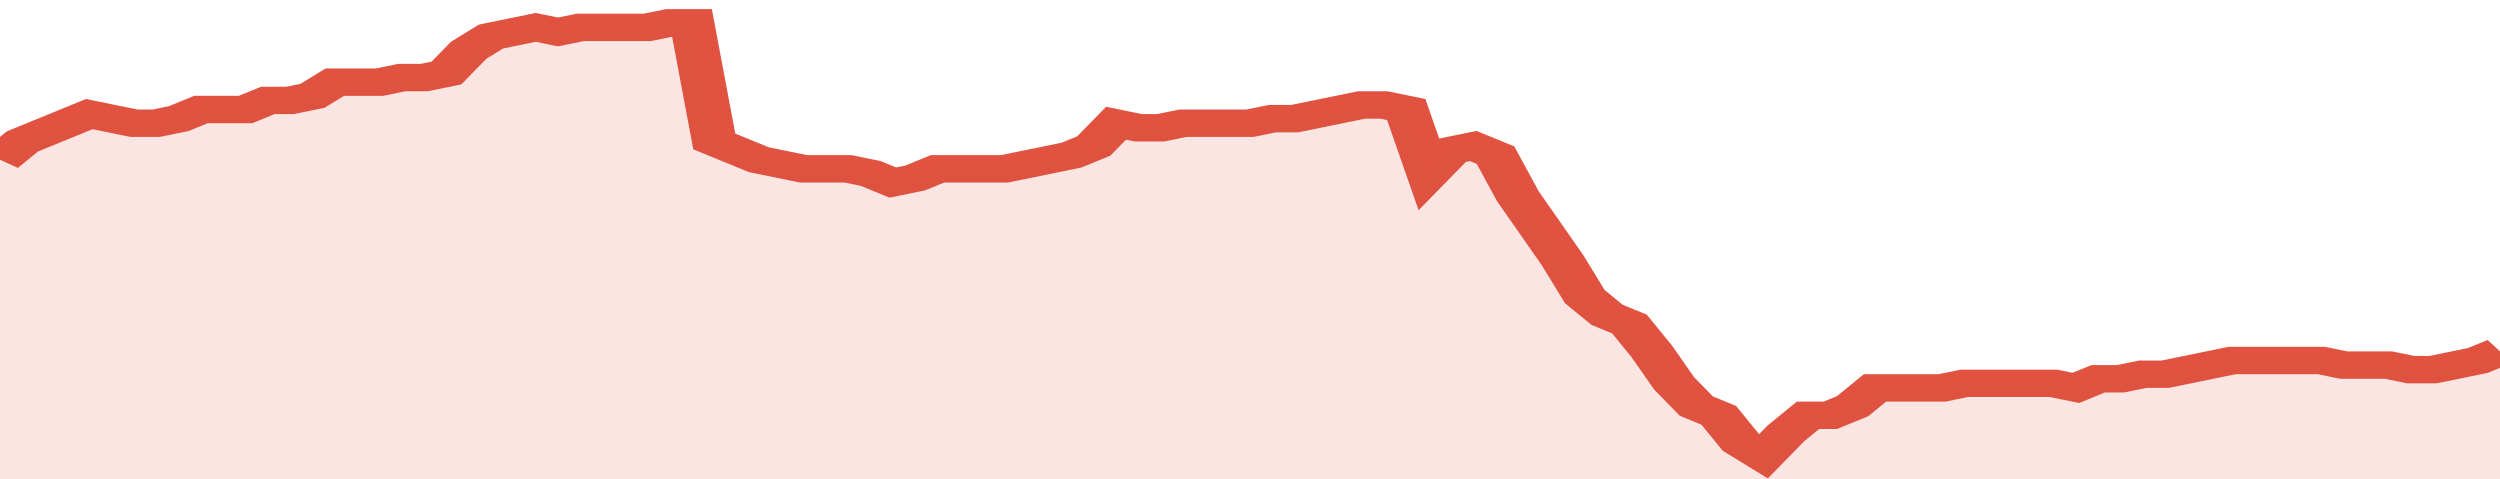
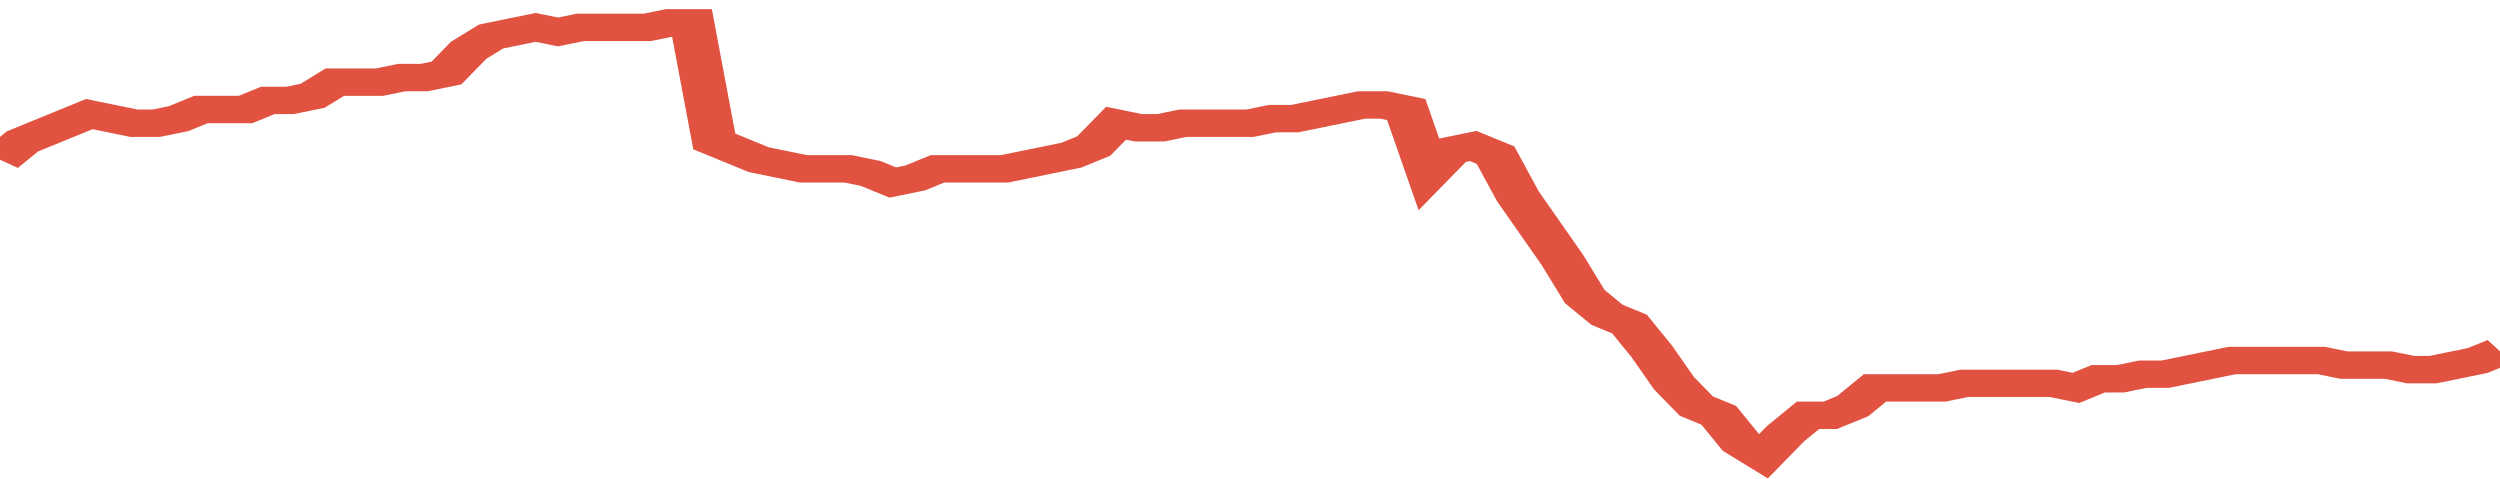
<svg xmlns="http://www.w3.org/2000/svg" viewBox="0 0 336 105" width="120" height="23" preserveAspectRatio="none">
  <polyline fill="none" stroke="#E15241" stroke-width="6" points="0, 35 3, 31 6, 29 9, 27 12, 25 15, 26 18, 27 21, 27 24, 26 27, 24 30, 24 33, 24 36, 22 39, 22 42, 21 45, 18 48, 18 51, 18 54, 17 57, 17 60, 16 63, 11 66, 8 69, 7 72, 6 75, 7 78, 6 81, 6 84, 6 87, 6 90, 5 93, 5 96, 31 99, 33 102, 35 105, 36 108, 37 111, 37 114, 37 117, 38 120, 40 123, 39 126, 37 129, 37 132, 37 135, 37 138, 36 141, 35 144, 34 147, 32 150, 27 153, 28 156, 28 159, 27 162, 27 165, 27 168, 27 171, 26 174, 26 177, 25 180, 24 183, 23 186, 23 189, 24 192, 38 195, 33 198, 32 201, 34 204, 43 207, 50 210, 57 213, 65 216, 69 219, 71 222, 77 225, 84 228, 89 231, 91 234, 97 237, 100 240, 95 243, 91 246, 91 249, 89 252, 85 255, 85 258, 85 261, 85 264, 84 267, 84 270, 84 273, 84 276, 84 279, 85 282, 83 285, 83 288, 82 291, 82 294, 81 297, 80 300, 79 303, 79 306, 79 309, 79 312, 79 315, 80 318, 80 321, 80 324, 81 327, 81 330, 80 333, 79 336, 77 336, 77 "> </polyline>
-   <polygon fill="#E15241" opacity="0.15" points="0, 105 0, 35 3, 31 6, 29 9, 27 12, 25 15, 26 18, 27 21, 27 24, 26 27, 24 30, 24 33, 24 36, 22 39, 22 42, 21 45, 18 48, 18 51, 18 54, 17 57, 17 60, 16 63, 11 66, 8 69, 7 72, 6 75, 7 78, 6 81, 6 84, 6 87, 6 90, 5 93, 5 96, 31 99, 33 102, 35 105, 36 108, 37 111, 37 114, 37 117, 38 120, 40 123, 39 126, 37 129, 37 132, 37 135, 37 138, 36 141, 35 144, 34 147, 32 150, 27 153, 28 156, 28 159, 27 162, 27 165, 27 168, 27 171, 26 174, 26 177, 25 180, 24 183, 23 186, 23 189, 24 192, 38 195, 33 198, 32 201, 34 204, 43 207, 50 210, 57 213, 65 216, 69 219, 71 222, 77 225, 84 228, 89 231, 91 234, 97 237, 100 240, 95 243, 91 246, 91 249, 89 252, 85 255, 85 258, 85 261, 85 264, 84 267, 84 270, 84 273, 84 276, 84 279, 85 282, 83 285, 83 288, 82 291, 82 294, 81 297, 80 300, 79 303, 79 306, 79 309, 79 312, 79 315, 80 318, 80 321, 80 324, 81 327, 81 330, 80 333, 79 336, 77 336, 105 " />
</svg>